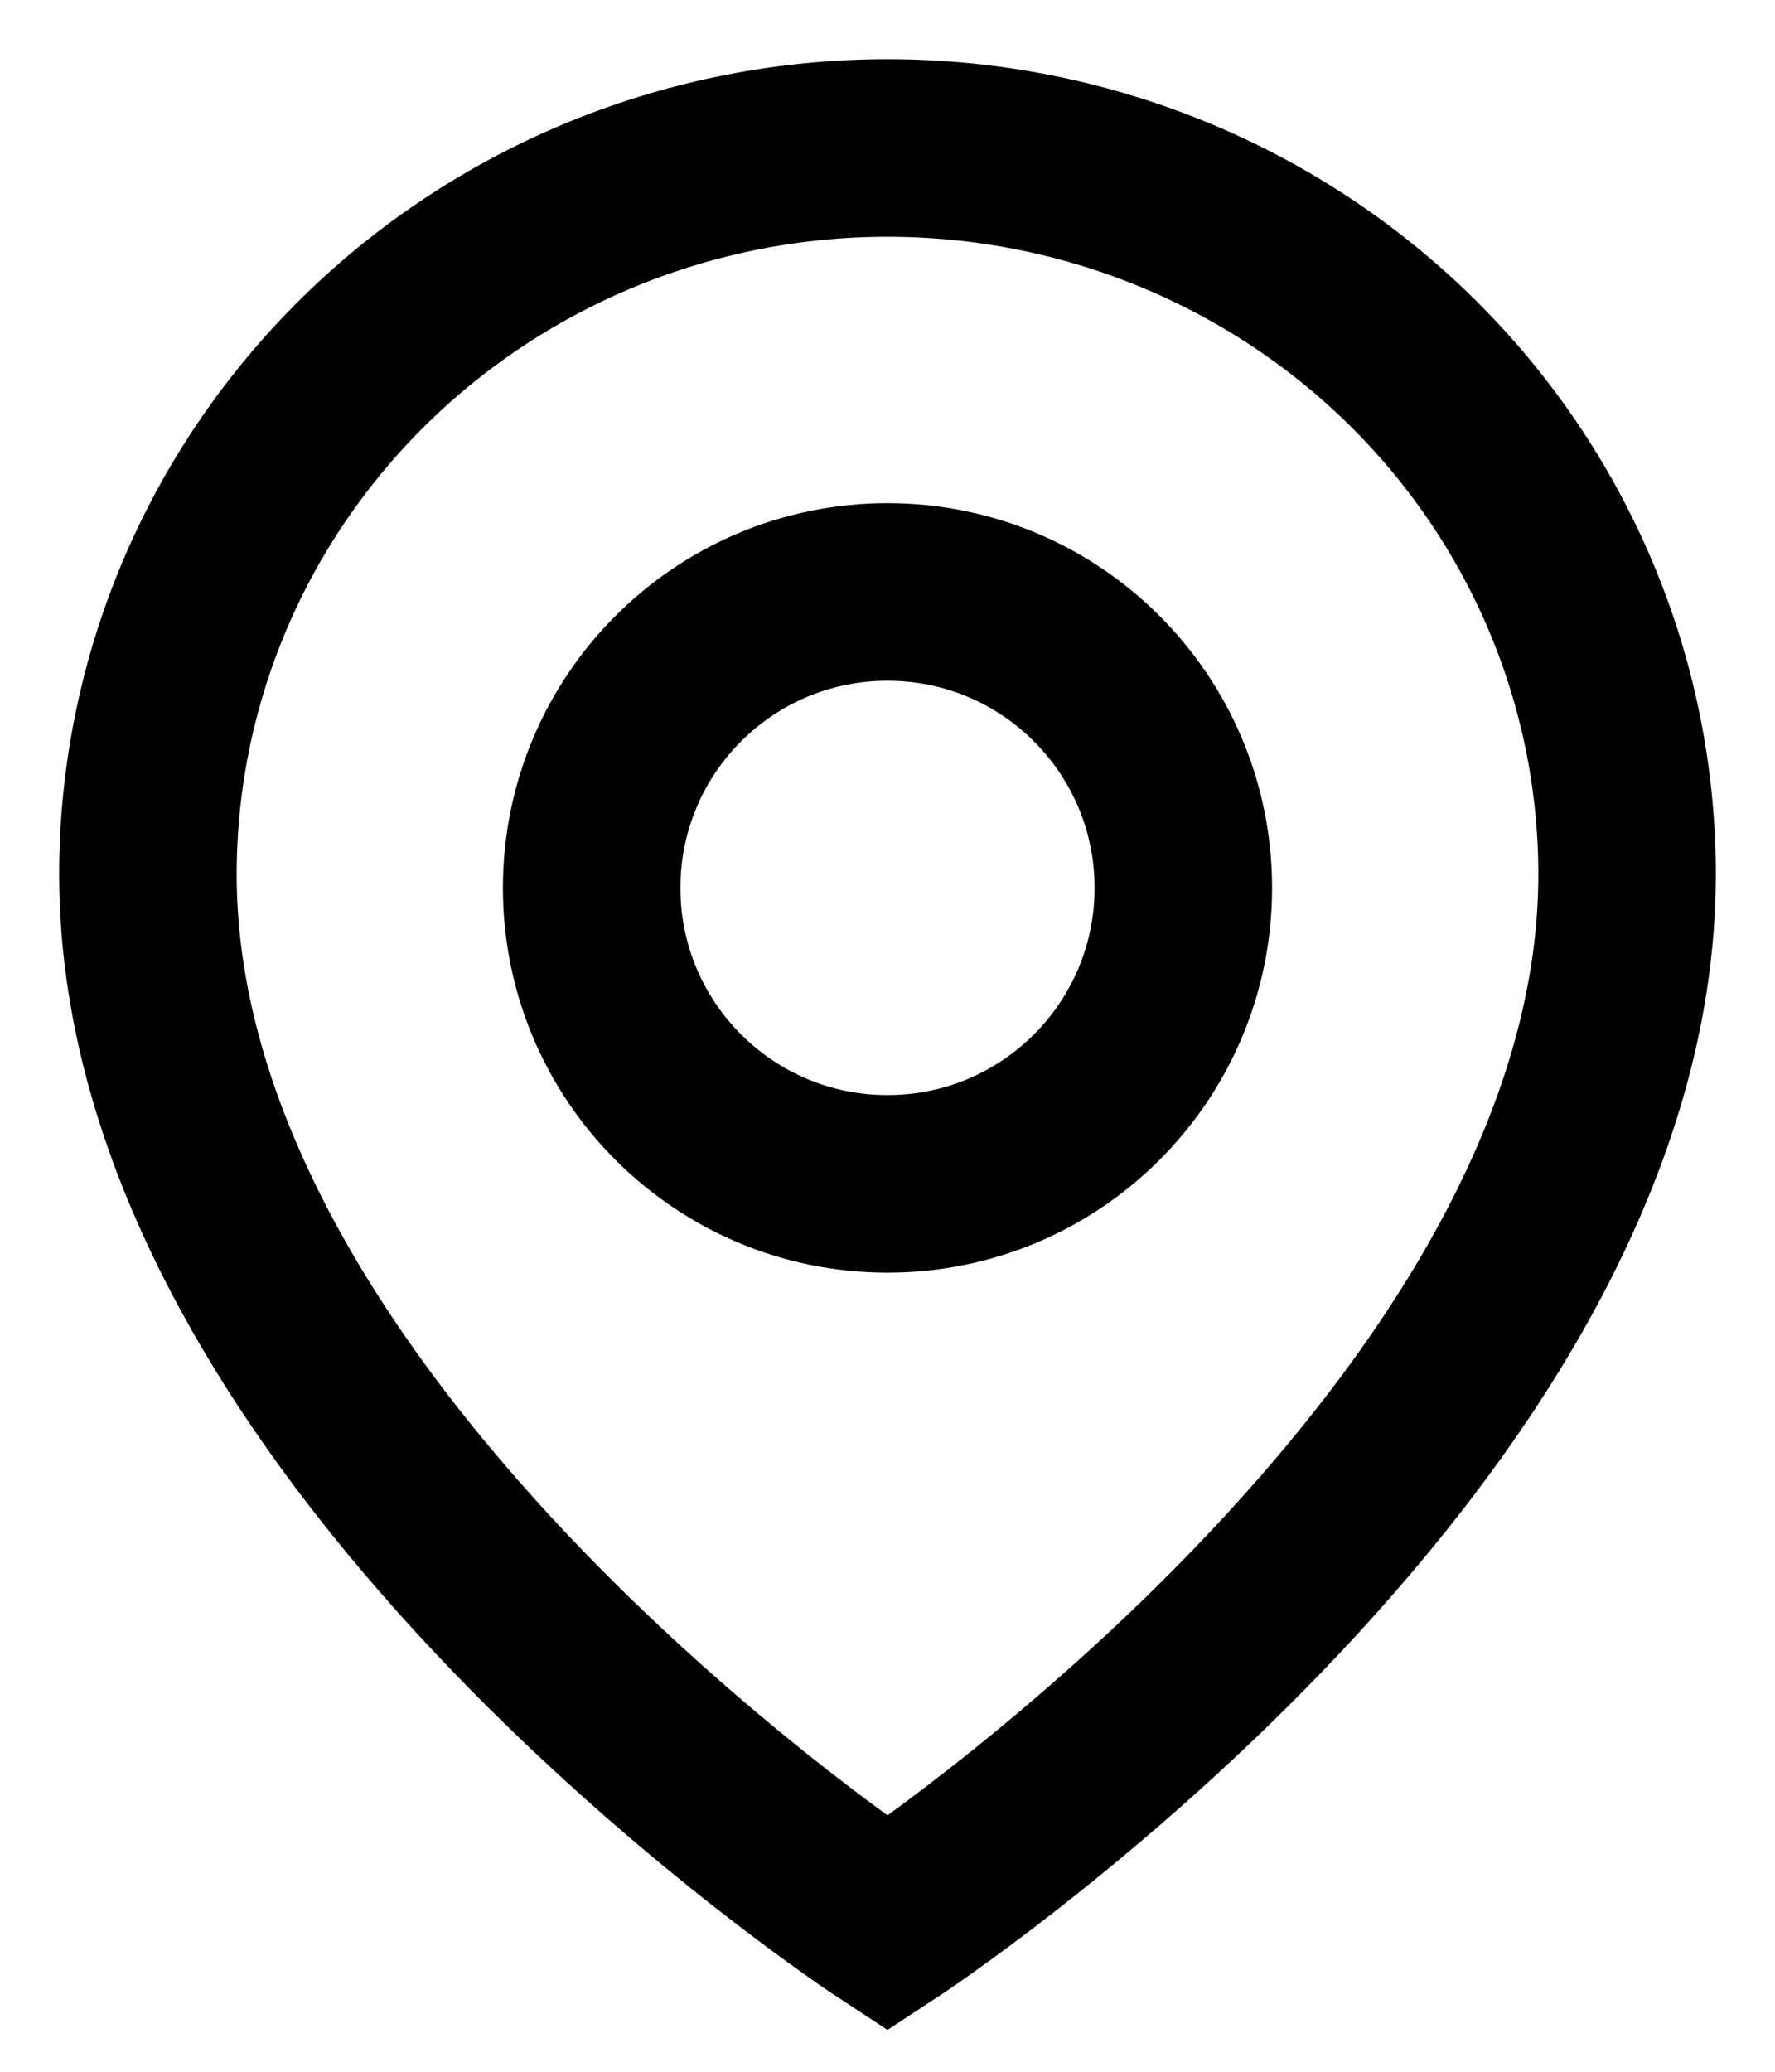
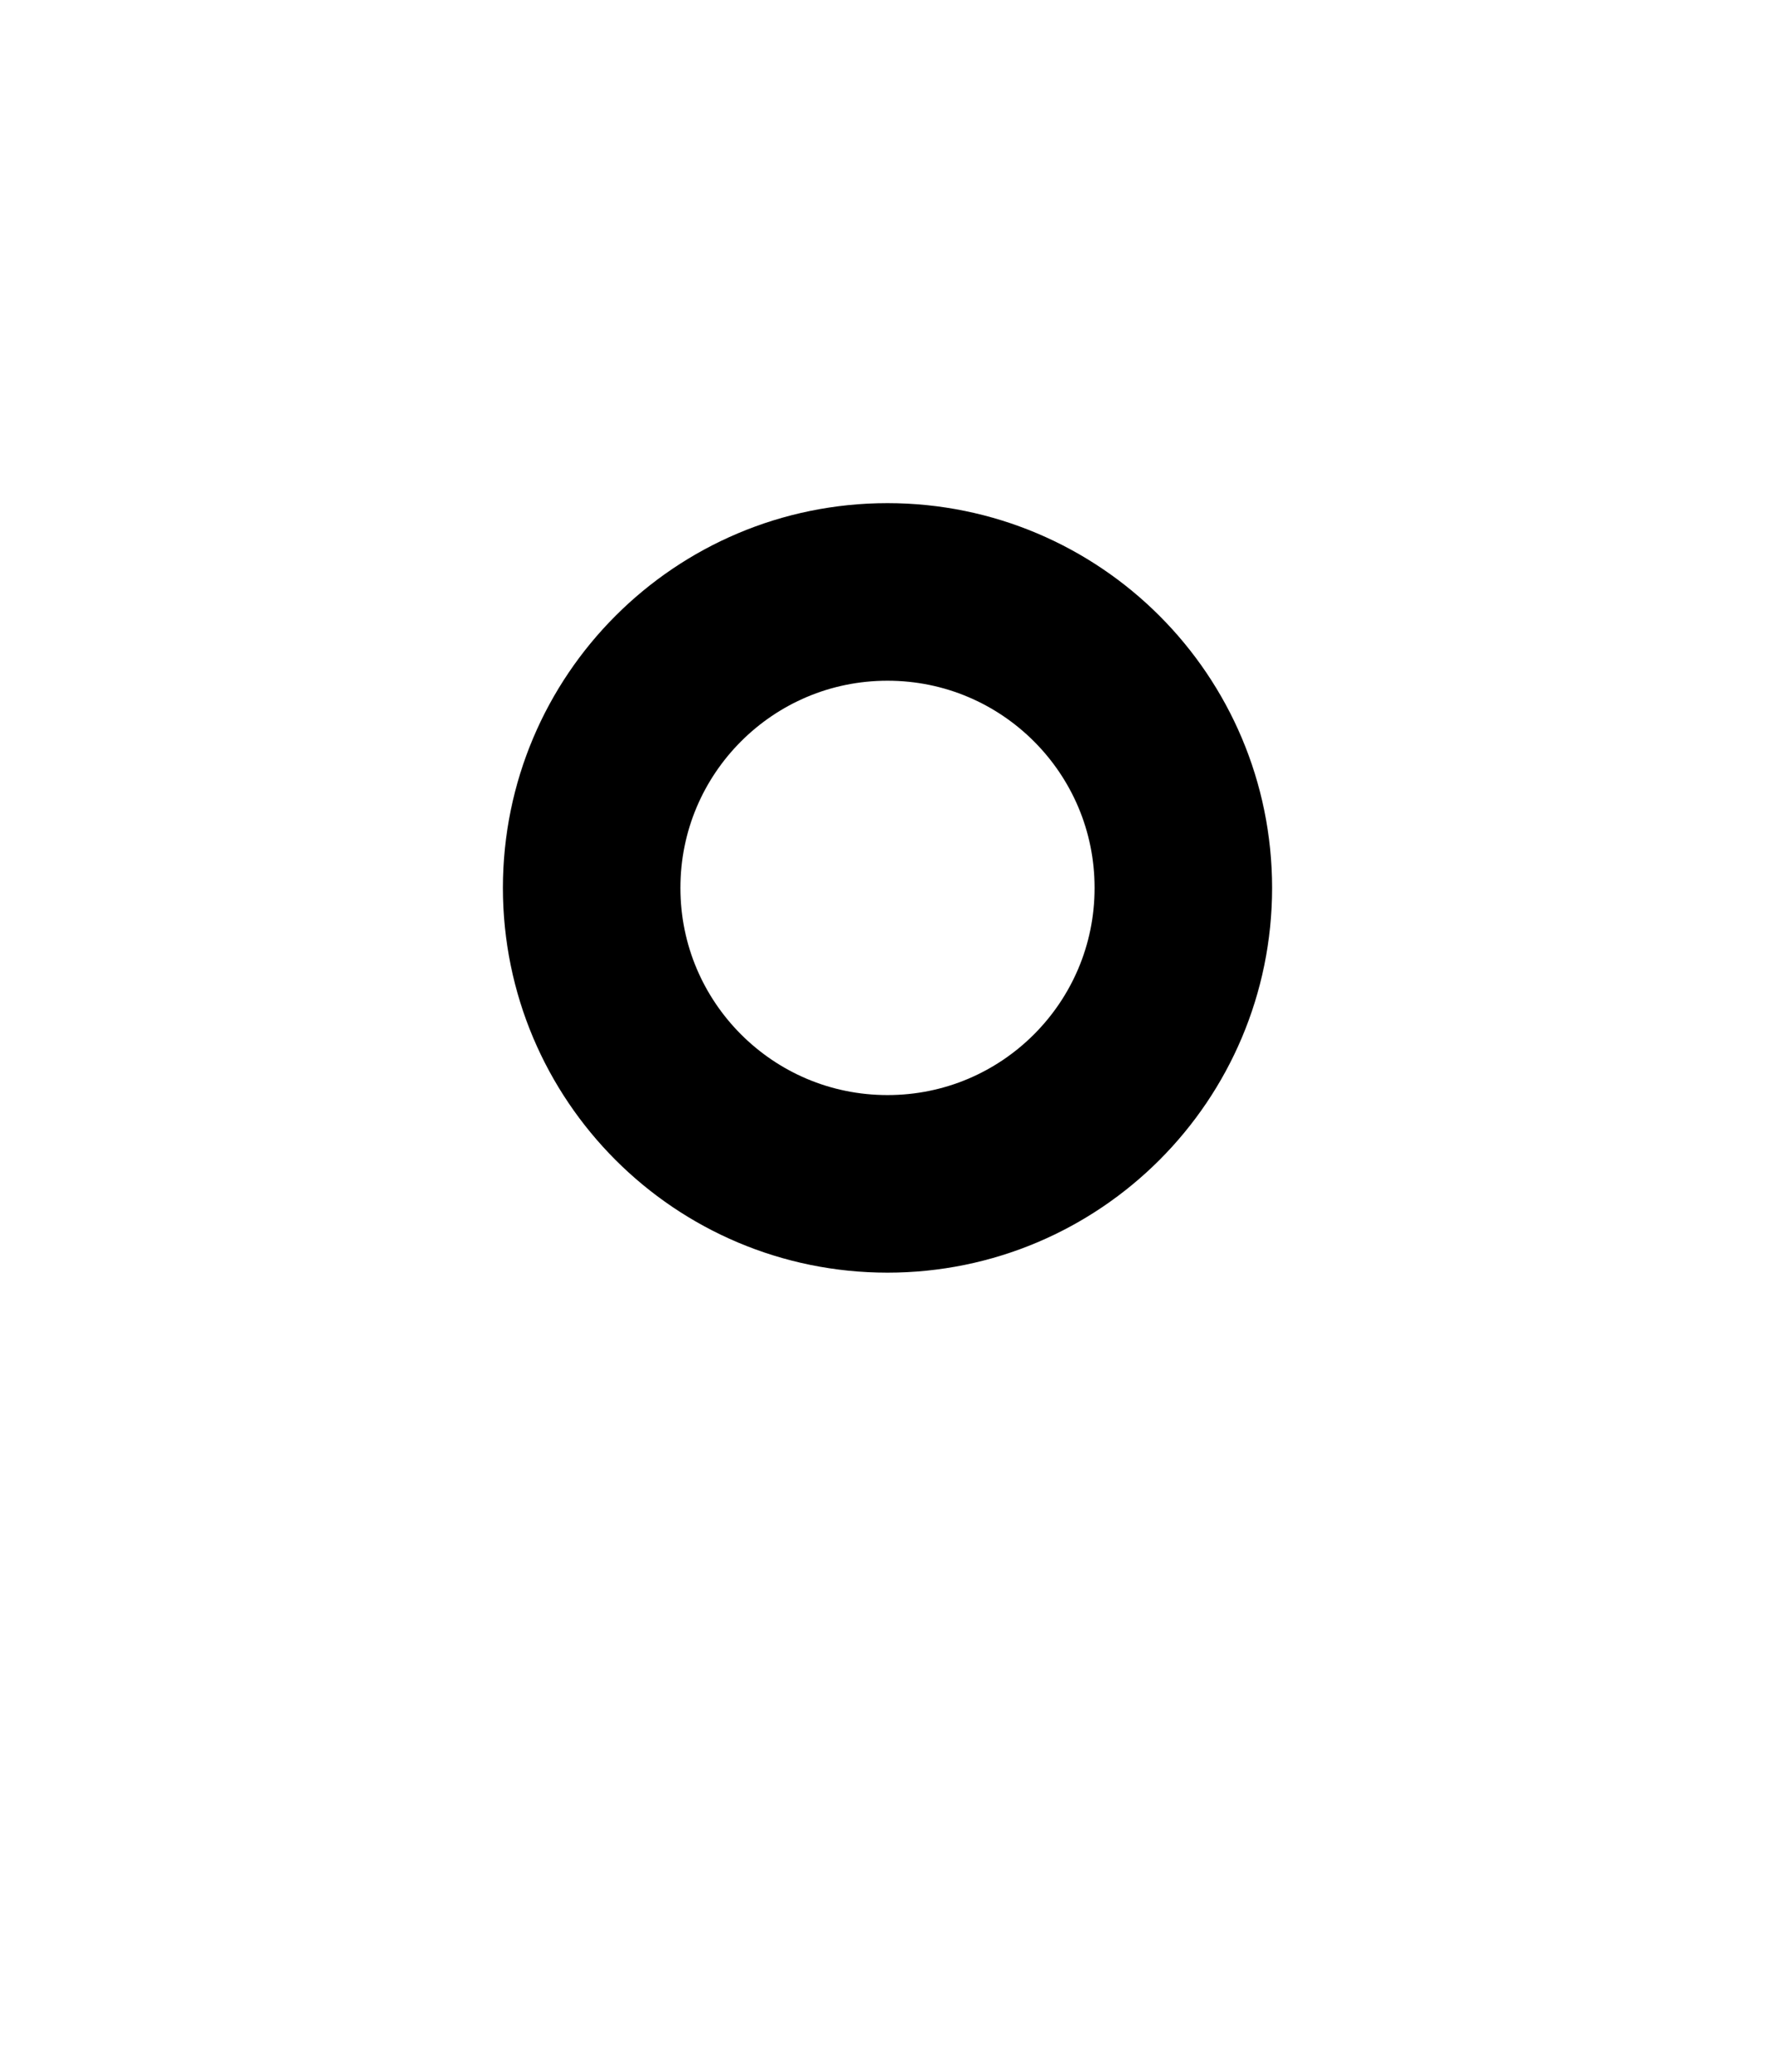
<svg xmlns="http://www.w3.org/2000/svg" width="12" height="14" viewBox="0 0 12 14" fill="none">
-   <path d="M11 5.909C11 9.727 6 13 6 13C6 13 1 9.727 1 5.909C1 4.607 1.527 3.358 2.464 2.438C3.402 1.517 4.674 1 6 1C7.326 1 8.598 1.517 9.536 2.438C10.473 3.358 11 4.607 11 5.909Z" stroke="black" stroke-width="1.2" stroke-linecap="round" />
  <path d="M6 8C7.105 8 8 7.105 8 6C8 4.895 7.105 4 6 4C4.895 4 4 4.895 4 6C4 7.105 4.895 8 6 8Z" stroke="black" stroke-width="1.2" stroke-linecap="round" />
</svg>